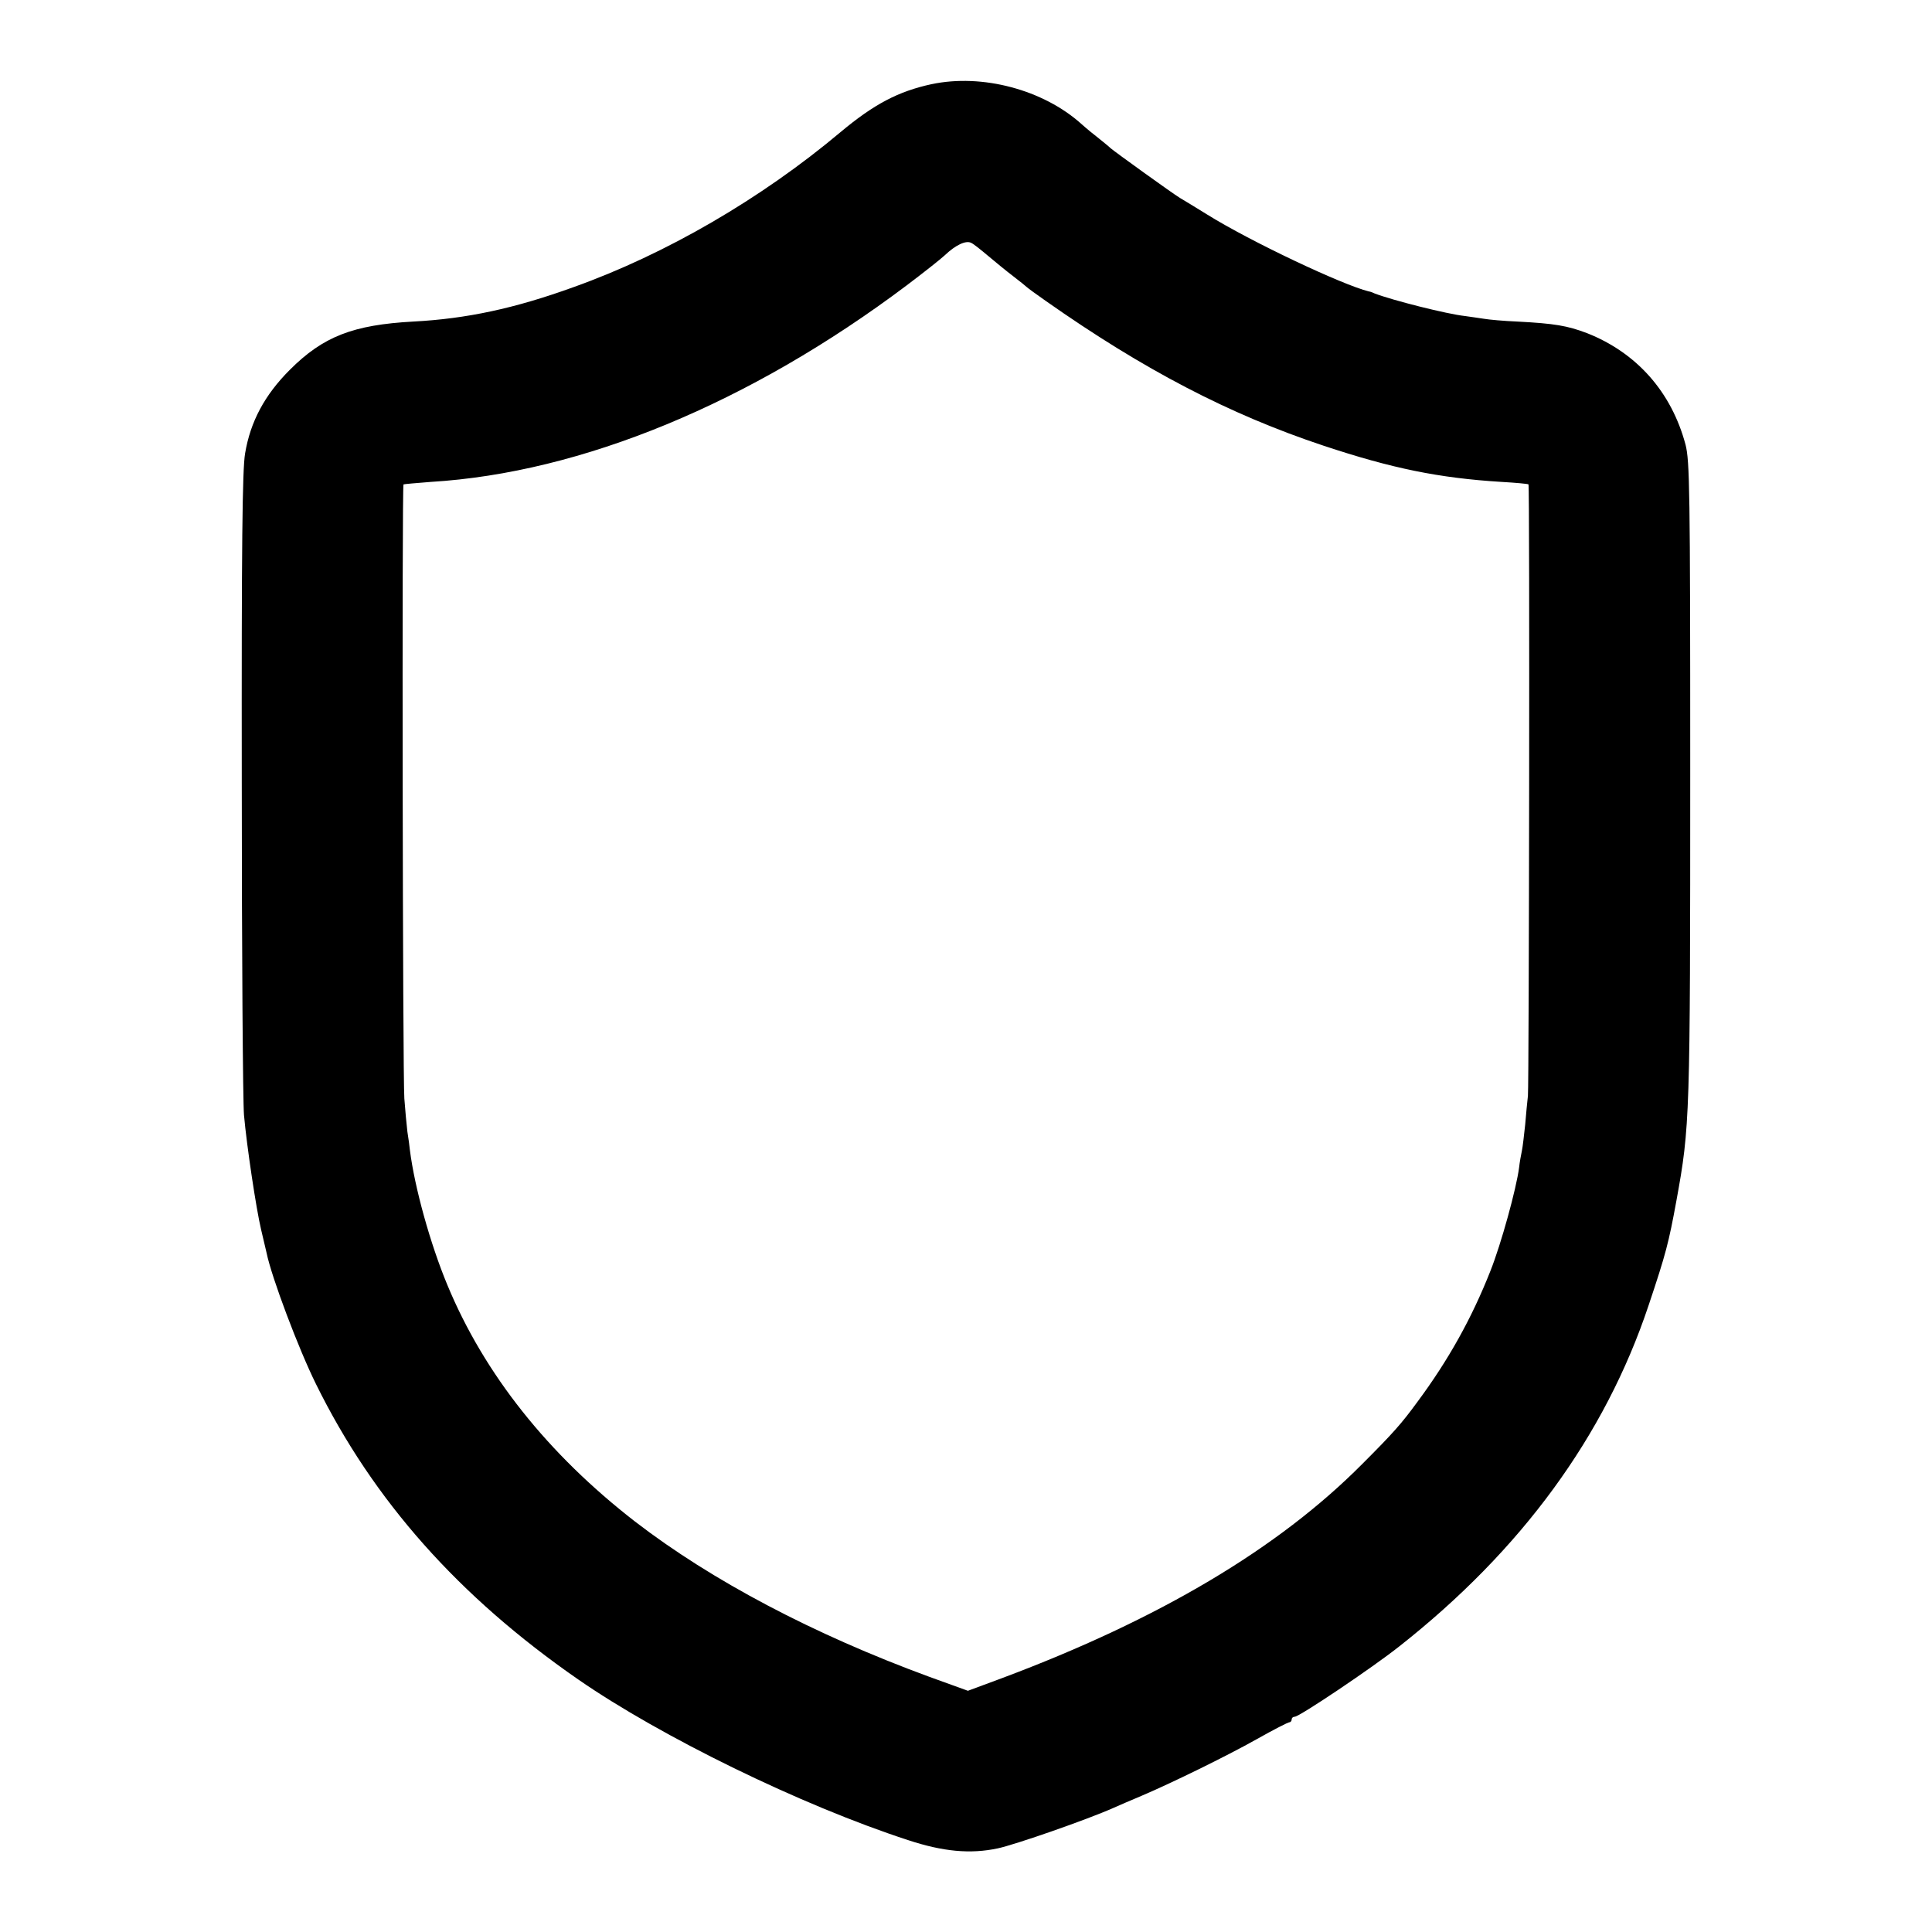
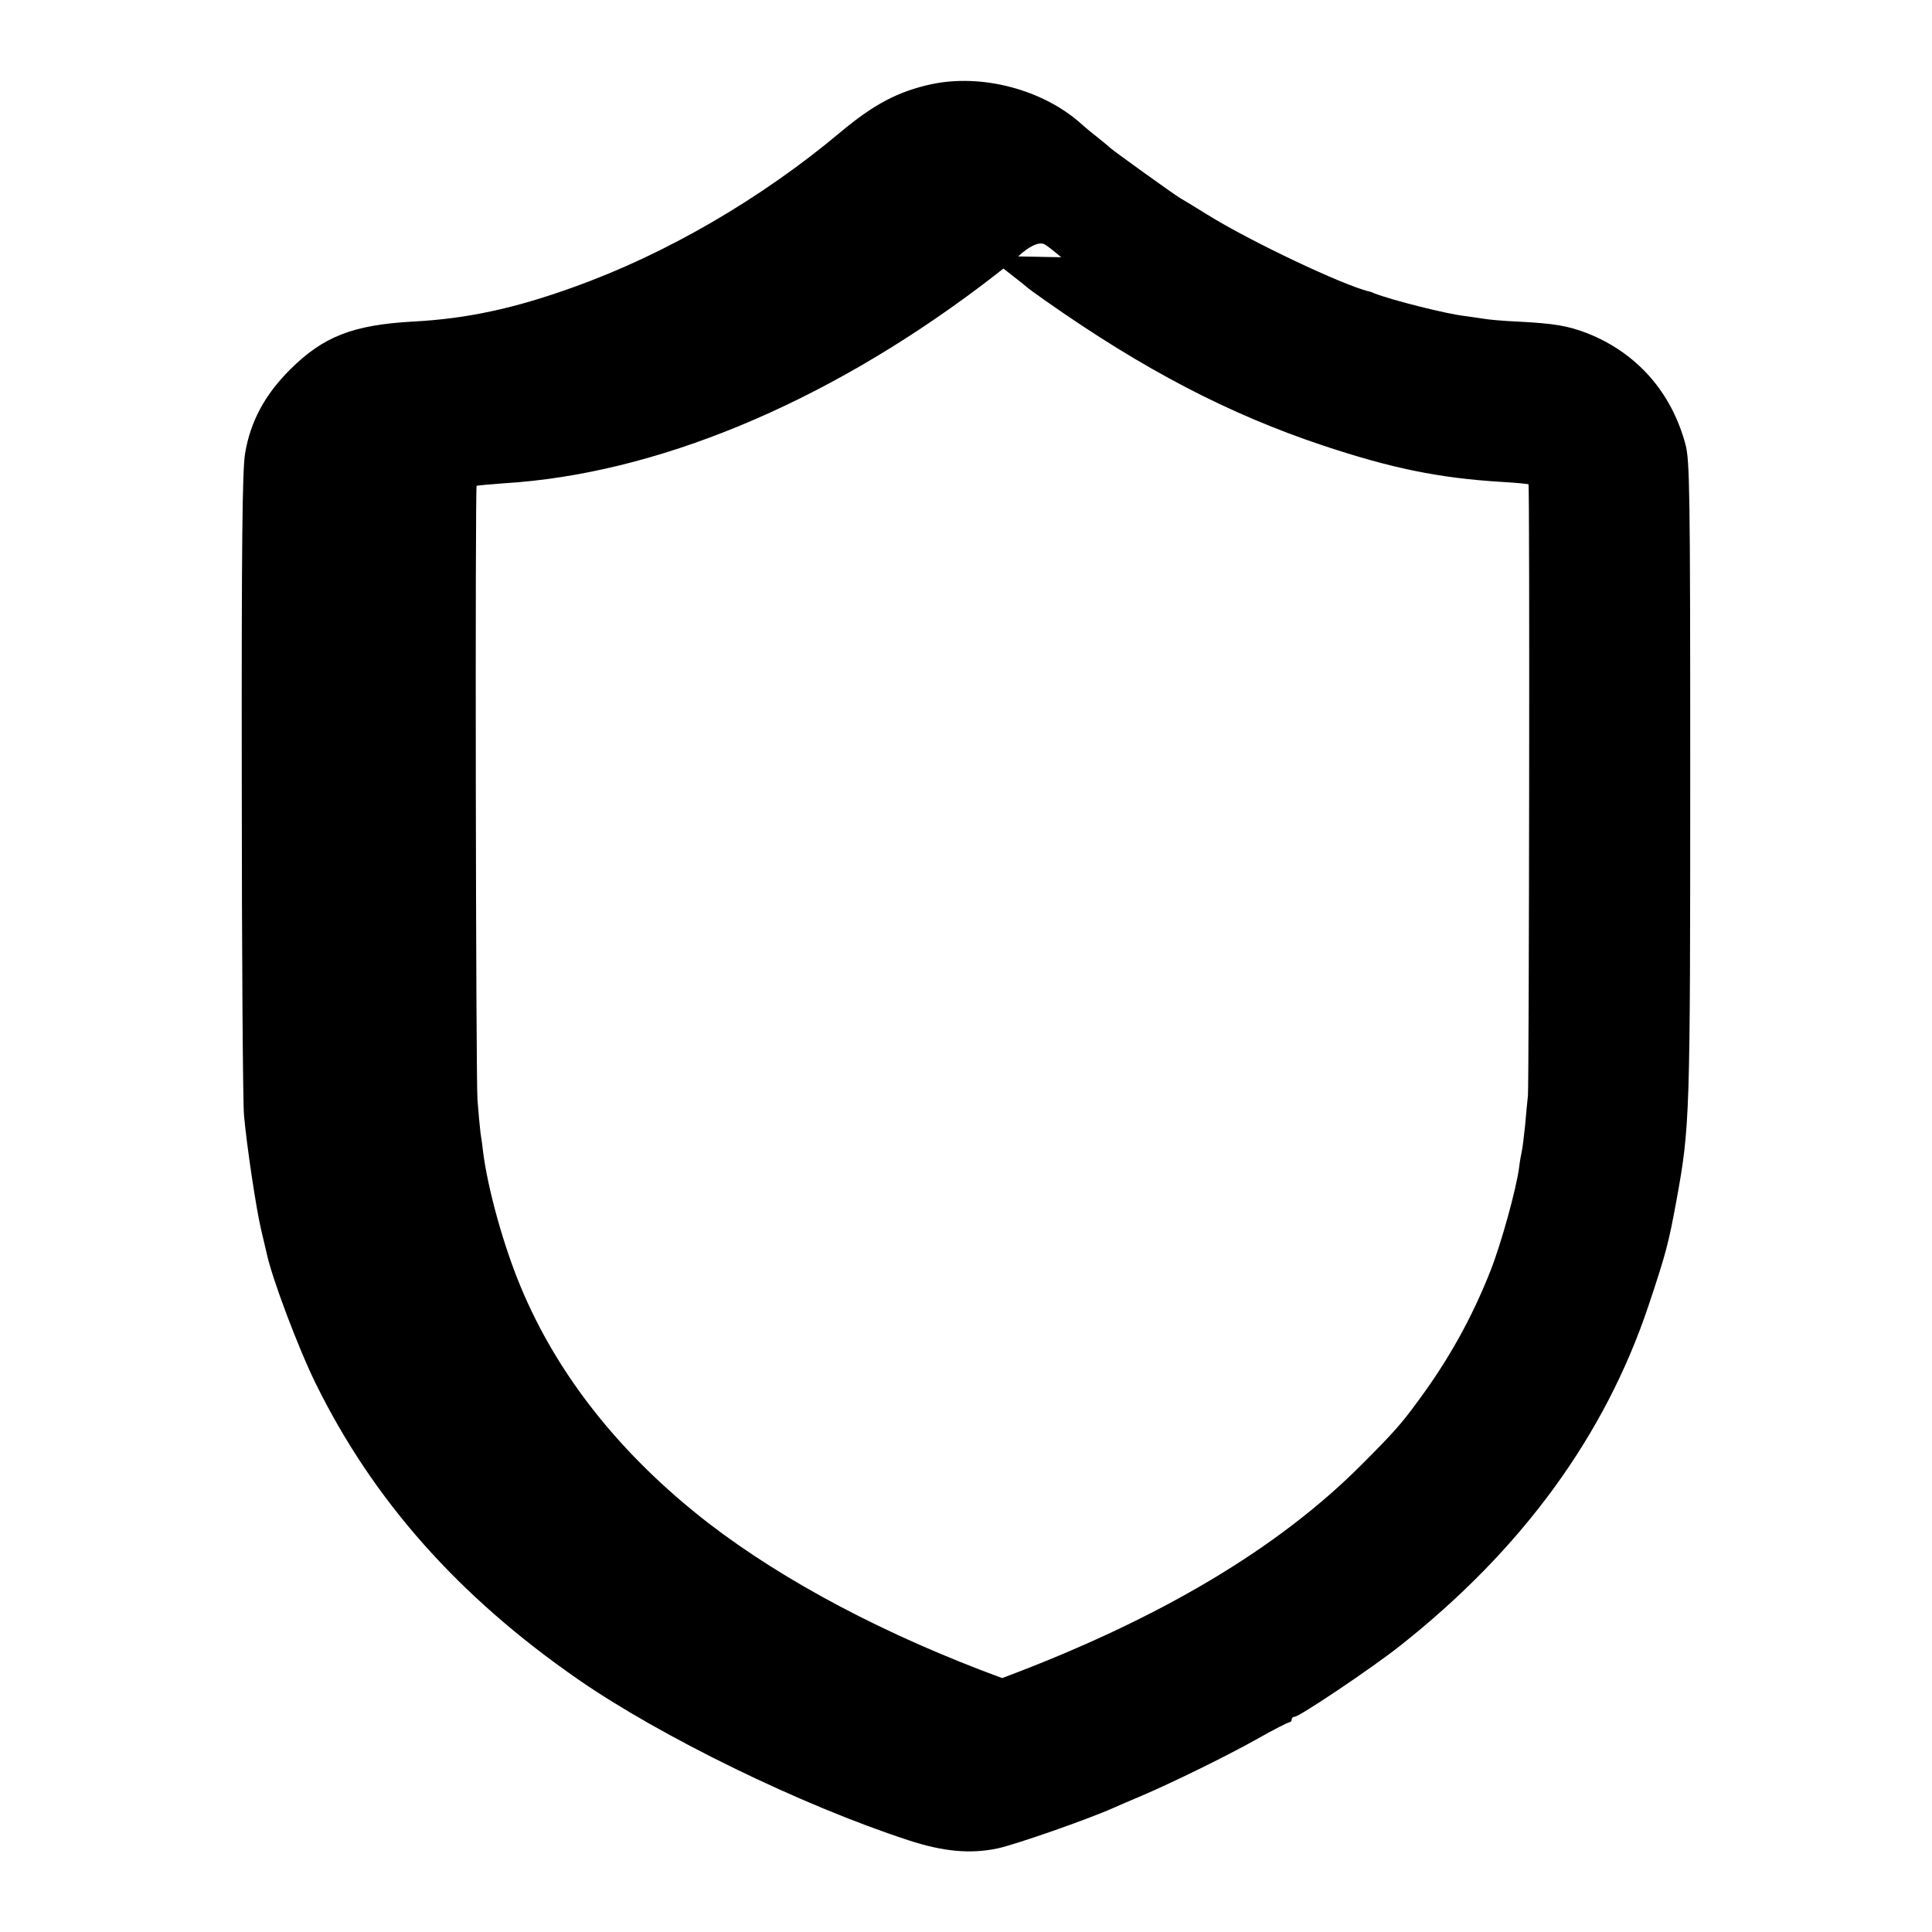
<svg xmlns="http://www.w3.org/2000/svg" version="1.0" width="700pt" height="700pt" viewBox="0 0 700 700" preserveAspectRatio="xMidYMid meet">
  <g transform="translate(0,700) scale(0.1,-0.1)" fill="#000000" stroke="none">
-     <path d="M3375 6695 c-120 -26 -208 -72 -330 -174 -287 -241 -633 -442 -966 -561 -215 -78 -390 -115 -581 -125 -219 -12 -327 -54 -448 -175 -91 -91 -143 -188 -162 -303 -10 -58 -13 -329 -12 -1194 0 -615 4 -1156 8 -1203 10 -112 44 -339 62 -415 8 -33 17 -71 20 -85 18 -88 116 -348 179 -475 208 -422 517 -770 950 -1070 299 -207 808 -456 1195 -582 127 -42 226 -51 325 -30 65 14 326 105 420 147 22 10 67 29 100 43 106 45 307 143 419 206 60 34 113 61 118 61 4 0 8 5 8 10 0 6 5 10 11 10 17 0 282 178 379 255 442 348 745 762 903 1235 63 188 73 227 101 380 49 269 50 298 50 1565 0 1015 -2 1115 -17 1174 -51 191 -177 333 -357 404 -71 27 -118 35 -253 42 -49 2 -103 7 -120 10 -18 3 -49 7 -69 10 -65 7 -263 57 -328 82 -8 4 -17 7 -20 7 -97 24 -429 181 -585 278 -44 27 -89 55 -100 61 -28 17 -236 167 -251 180 -7 7 -26 22 -42 35 -17 13 -45 36 -64 53 -138 124 -359 183 -543 144z m205 -622 c25 -21 65 -54 90 -73 25 -19 47 -37 50 -40 3 -3 34 -26 70 -51 353 -248 663 -410 1006 -524 247 -82 417 -117 644 -131 52 -3 96 -7 98 -9 5 -4 2 -2170 -2 -2215 -2 -19 -7 -66 -10 -105 -4 -38 -9 -81 -12 -95 -3 -14 -8 -41 -10 -60 -10 -77 -65 -277 -104 -375 -67 -170 -152 -323 -265 -475 -57 -78 -87 -112 -200 -225 -303 -305 -735 -562 -1304 -775 l-124 -46 -141 51 c-419 154 -787 348 -1065 562 -316 245 -546 534 -680 857 -62 149 -119 354 -136 490 -1 12 -5 41 -9 66 -3 25 -8 79 -11 120 -6 79 -9 2220 -3 2225 2 1 46 5 99 9 546 33 1156 285 1724 712 61 46 123 95 138 109 40 38 77 55 96 45 9 -4 36 -26 61 -47z" />
+     <path d="M3375 6695 c-120 -26 -208 -72 -330 -174 -287 -241 -633 -442 -966 -561 -215 -78 -390 -115 -581 -125 -219 -12 -327 -54 -448 -175 -91 -91 -143 -188 -162 -303 -10 -58 -13 -329 -12 -1194 0 -615 4 -1156 8 -1203 10 -112 44 -339 62 -415 8 -33 17 -71 20 -85 18 -88 116 -348 179 -475 208 -422 517 -770 950 -1070 299 -207 808 -456 1195 -582 127 -42 226 -51 325 -30 65 14 326 105 420 147 22 10 67 29 100 43 106 45 307 143 419 206 60 34 113 61 118 61 4 0 8 5 8 10 0 6 5 10 11 10 17 0 282 178 379 255 442 348 745 762 903 1235 63 188 73 227 101 380 49 269 50 298 50 1565 0 1015 -2 1115 -17 1174 -51 191 -177 333 -357 404 -71 27 -118 35 -253 42 -49 2 -103 7 -120 10 -18 3 -49 7 -69 10 -65 7 -263 57 -328 82 -8 4 -17 7 -20 7 -97 24 -429 181 -585 278 -44 27 -89 55 -100 61 -28 17 -236 167 -251 180 -7 7 -26 22 -42 35 -17 13 -45 36 -64 53 -138 124 -359 183 -543 144z m205 -622 c25 -21 65 -54 90 -73 25 -19 47 -37 50 -40 3 -3 34 -26 70 -51 353 -248 663 -410 1006 -524 247 -82 417 -117 644 -131 52 -3 96 -7 98 -9 5 -4 2 -2170 -2 -2215 -2 -19 -7 -66 -10 -105 -4 -38 -9 -81 -12 -95 -3 -14 -8 -41 -10 -60 -10 -77 -65 -277 -104 -375 -67 -170 -152 -323 -265 -475 -57 -78 -87 -112 -200 -225 -303 -305 -735 -562 -1304 -775 c-419 154 -787 348 -1065 562 -316 245 -546 534 -680 857 -62 149 -119 354 -136 490 -1 12 -5 41 -9 66 -3 25 -8 79 -11 120 -6 79 -9 2220 -3 2225 2 1 46 5 99 9 546 33 1156 285 1724 712 61 46 123 95 138 109 40 38 77 55 96 45 9 -4 36 -26 61 -47z" />
  </g>
</svg>